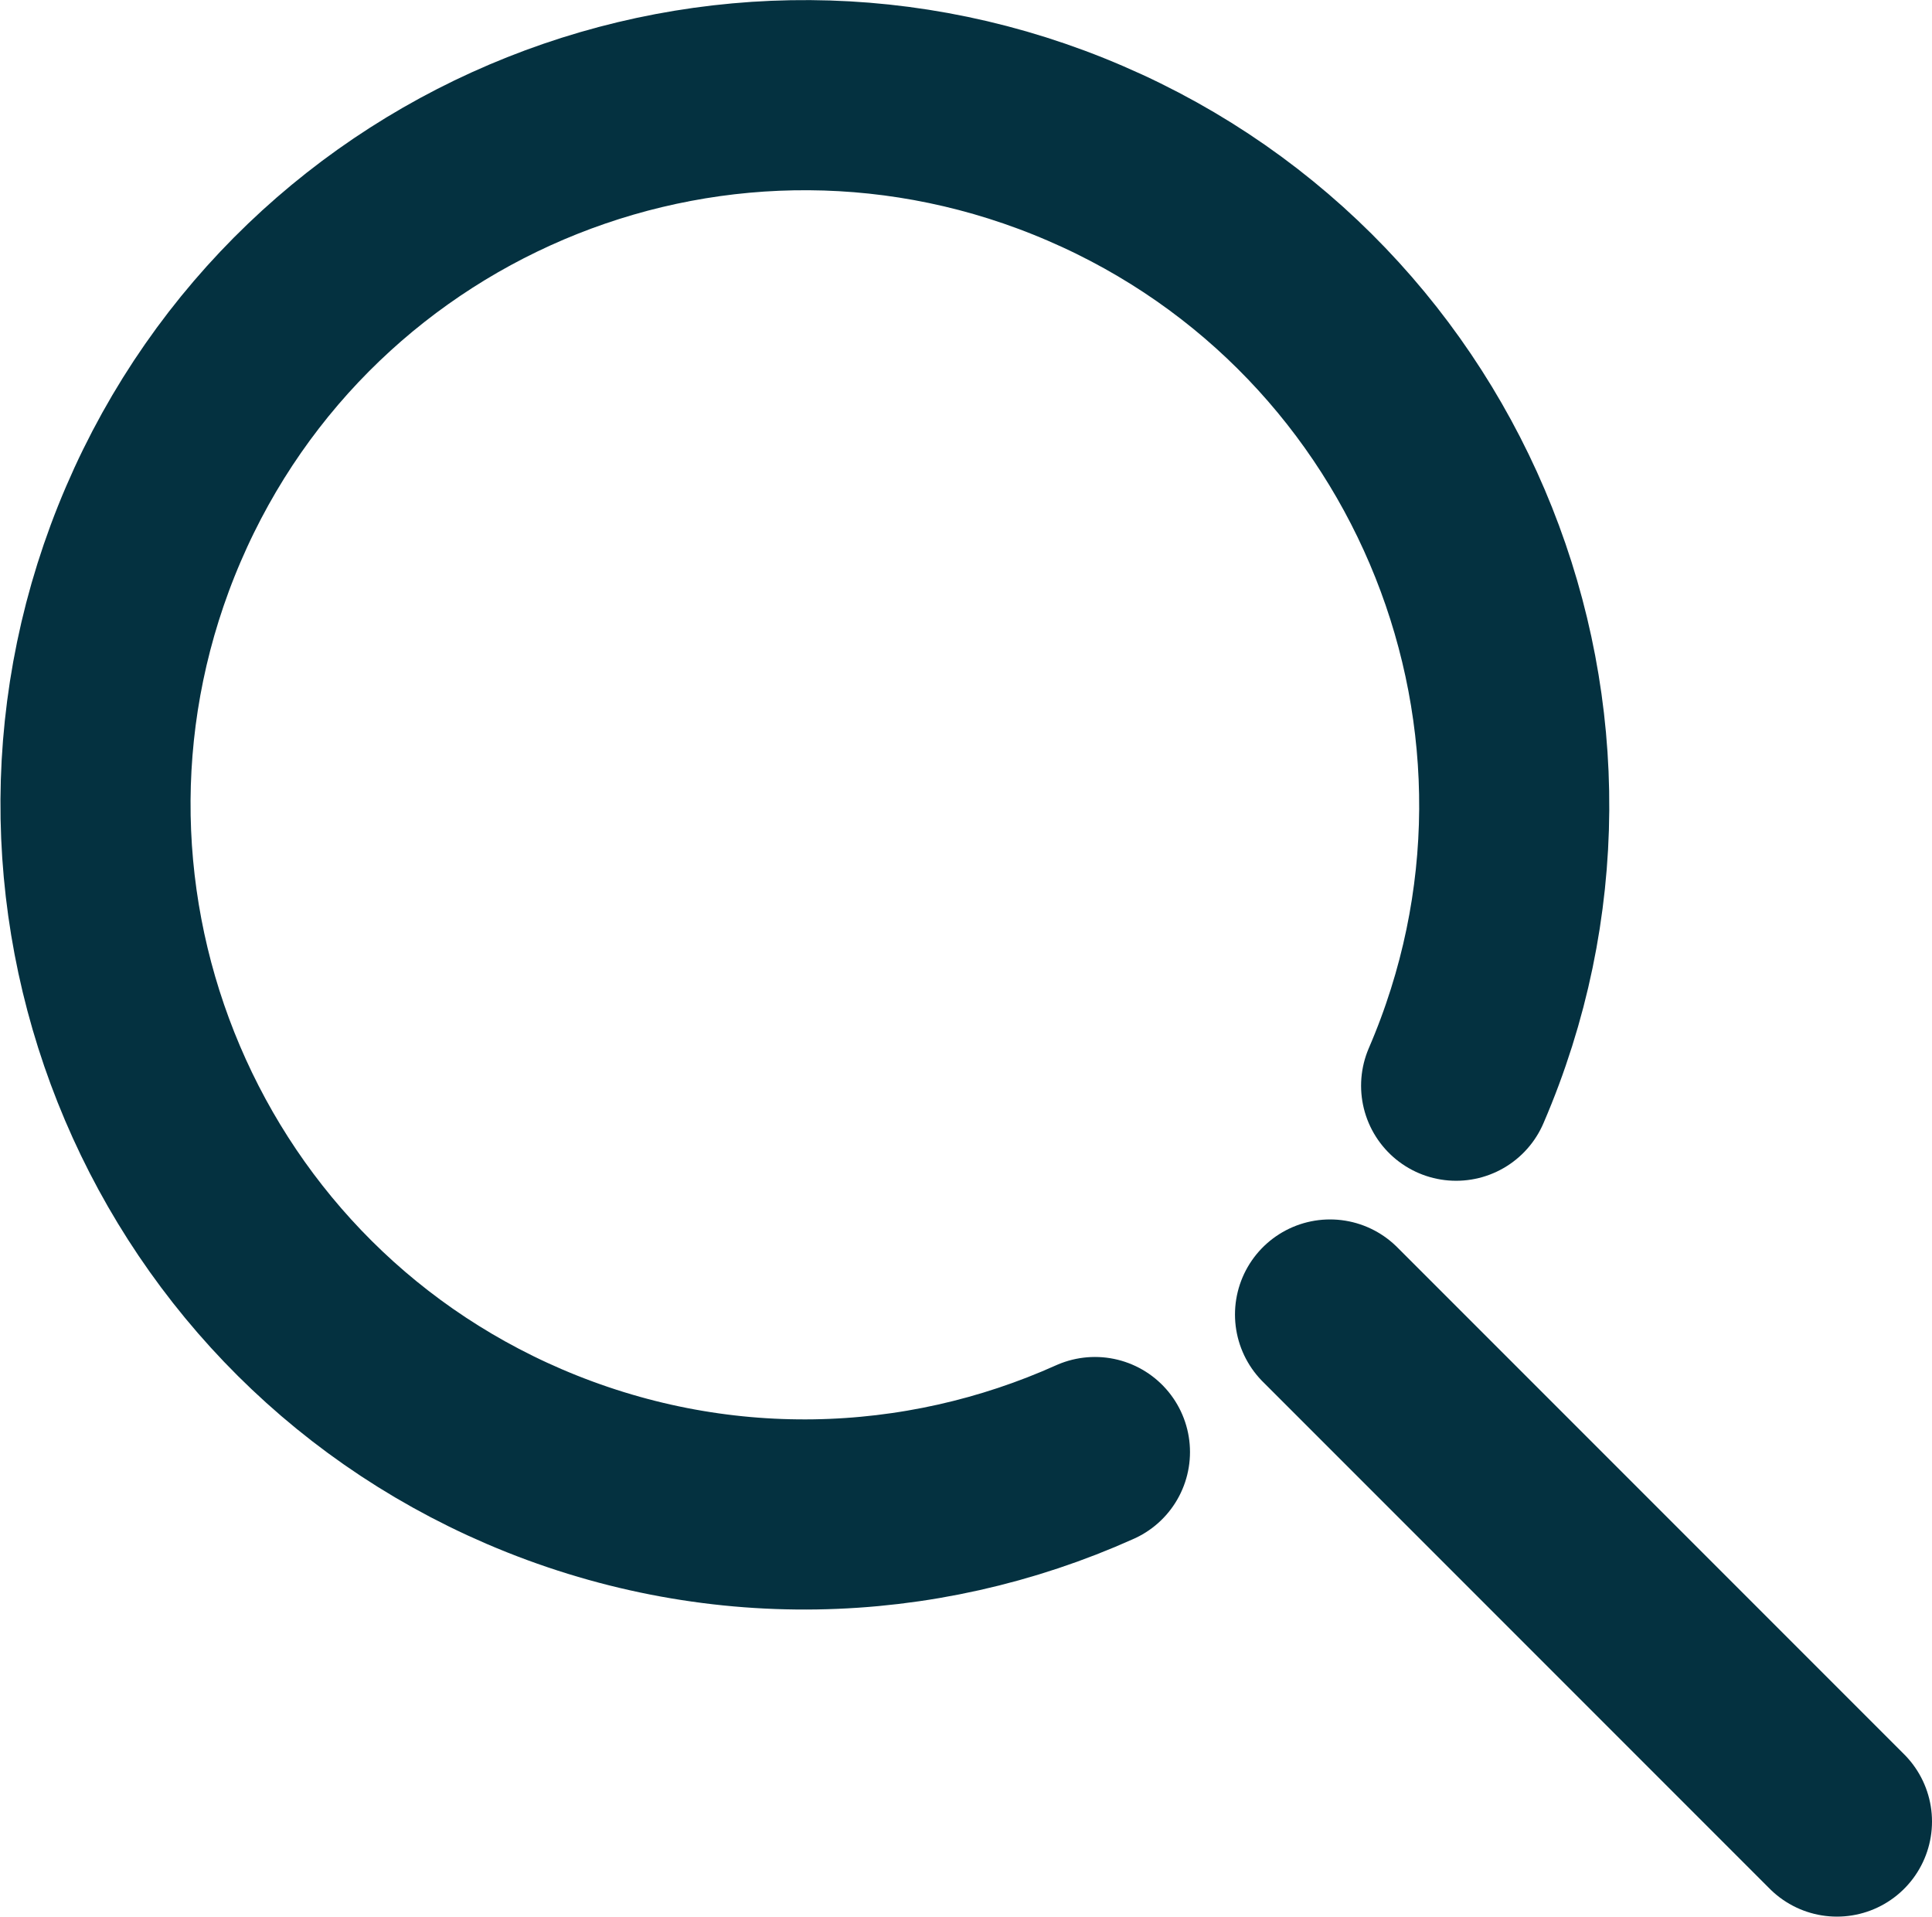
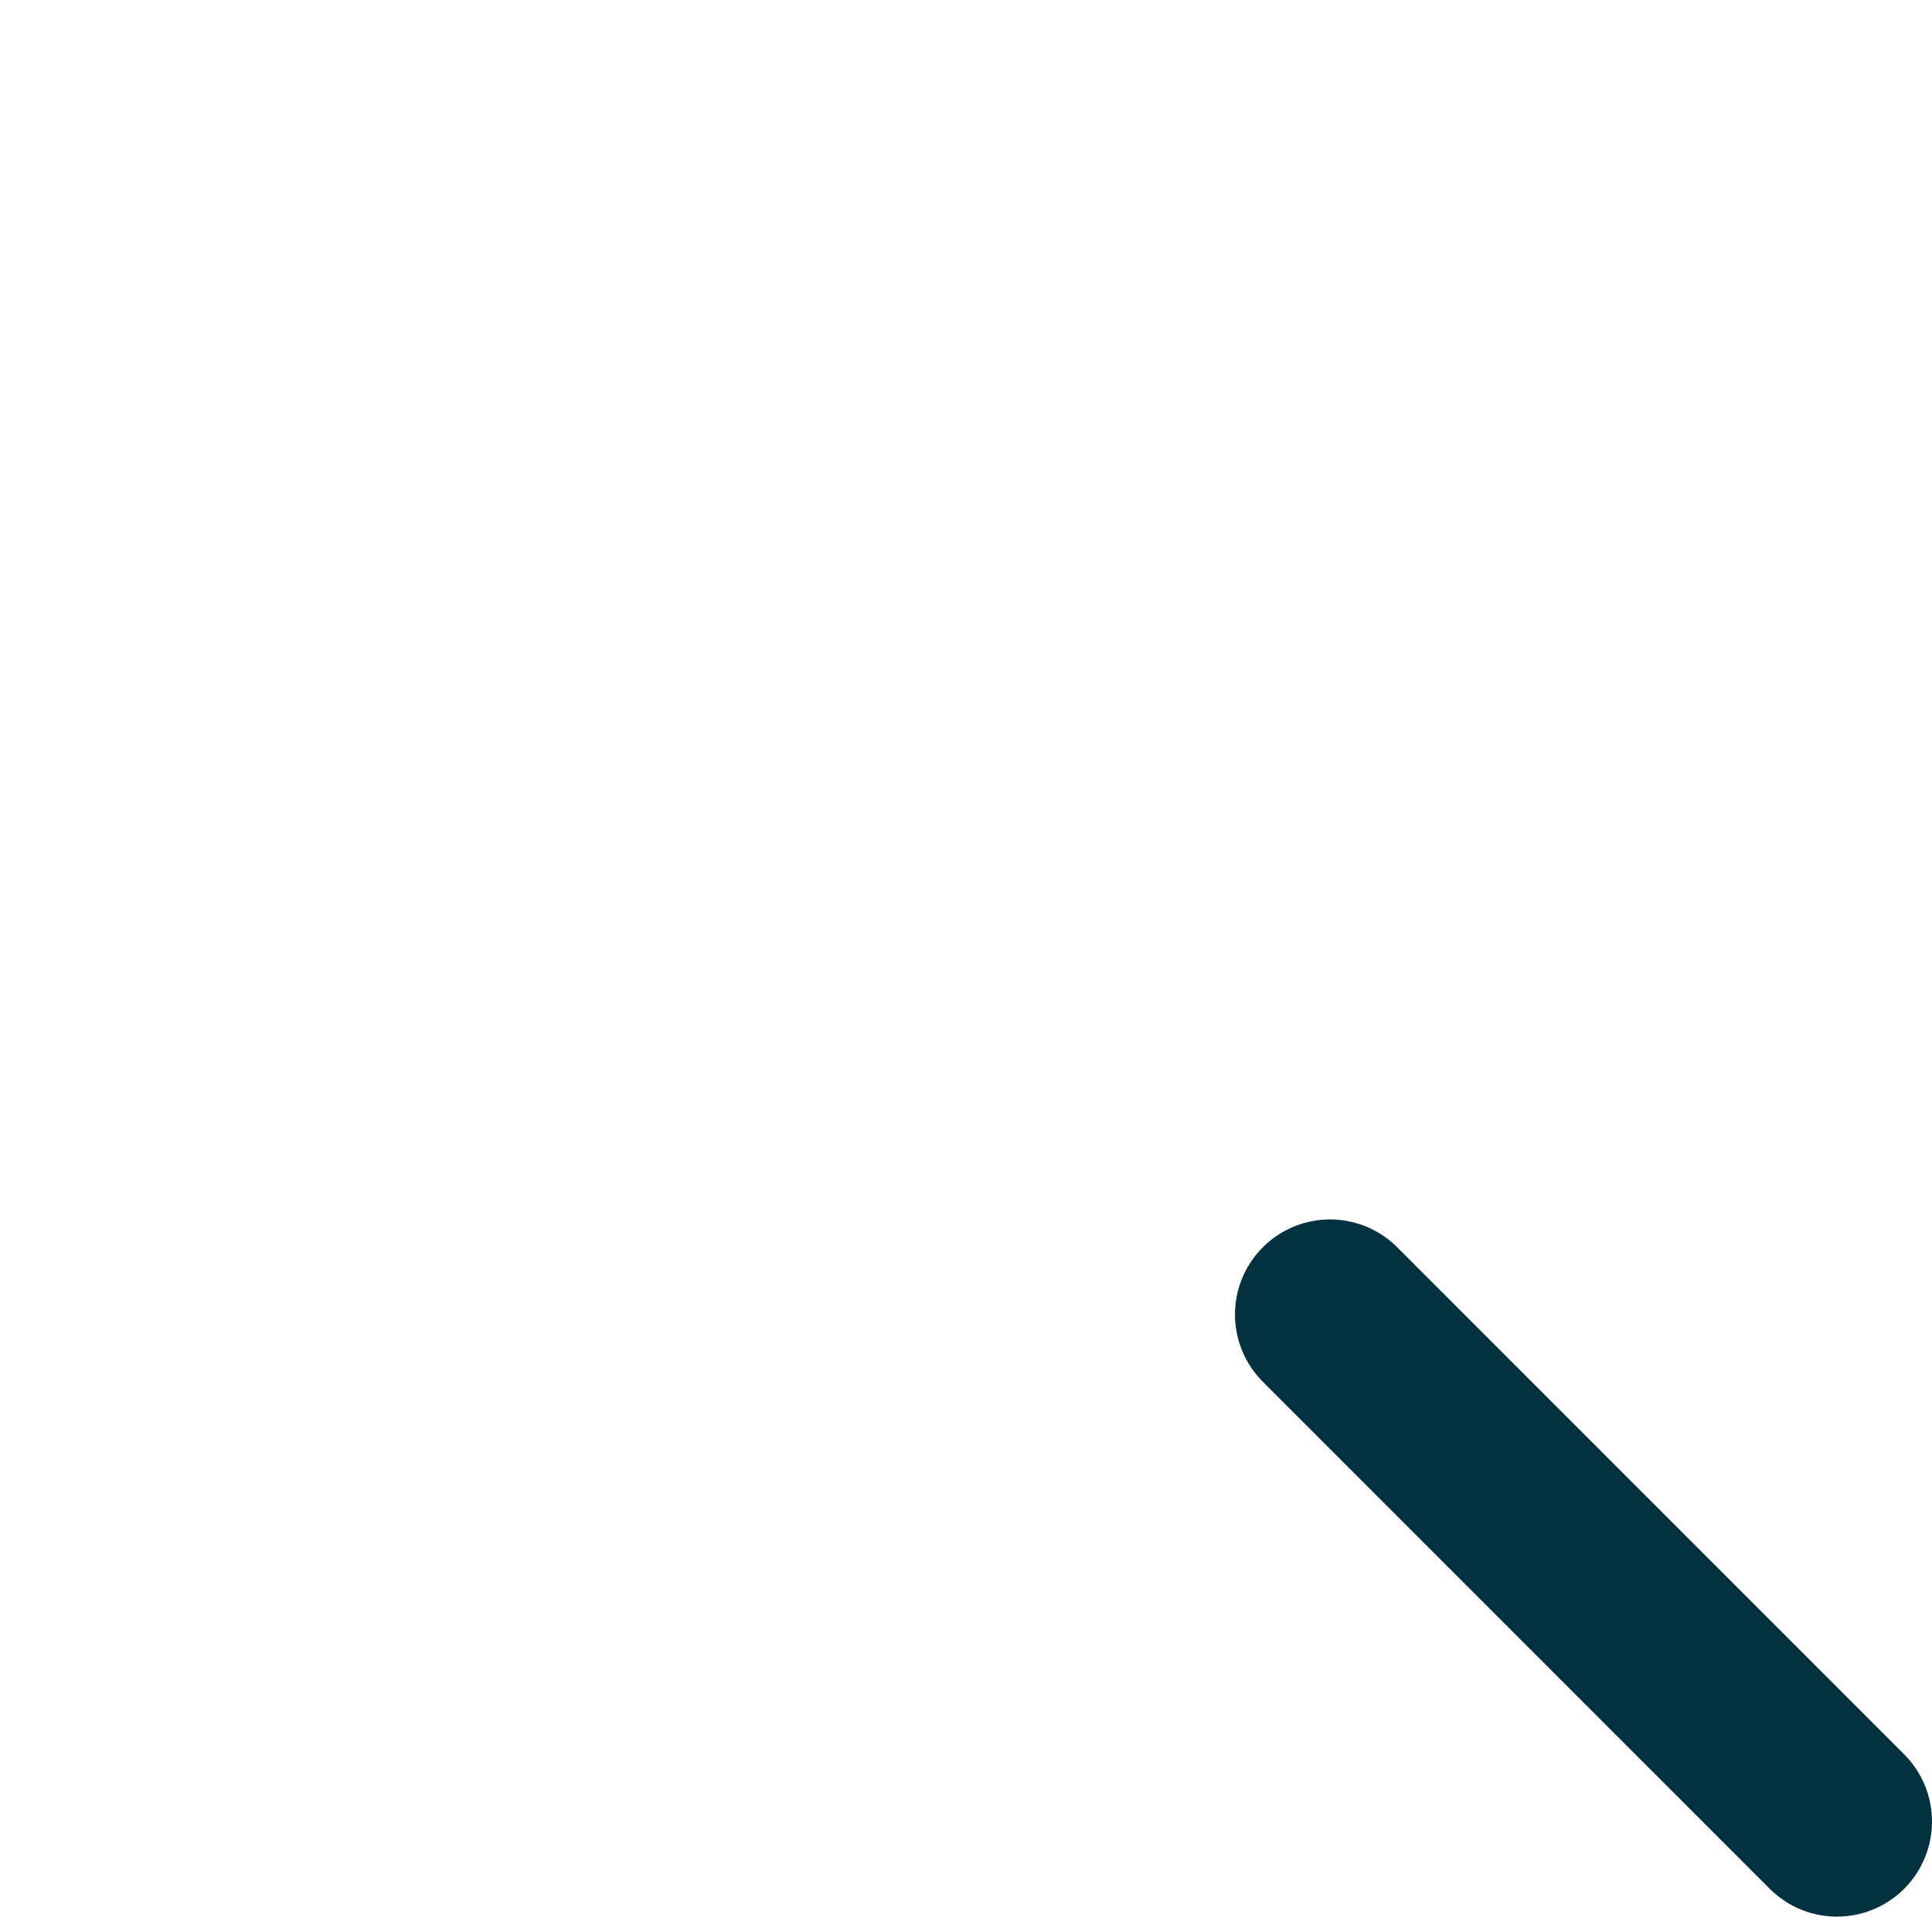
<svg xmlns="http://www.w3.org/2000/svg" id="Layer_2" viewBox="0 0 30.49 30.24">
  <defs>
    <style>.cls-1{fill:none;stroke:#043140;stroke-linecap:round;stroke-linejoin:round;stroke-width:3px;}</style>
  </defs>
  <g id="Header_MENU_CLOSE_White">
-     <path class="cls-1" d="M22.98,17.13c2.45-5.68-.18-12.27-5.85-14.71C11.45-.03,4.86,2.59,2.42,8.27s.18,12.27,5.85,14.71c3,1.29,6.25,1.17,9.01-.07" />
    <line class="cls-1" x1="20.99" y1="20.74" x2="28.99" y2="28.74" />
  </g>
</svg>